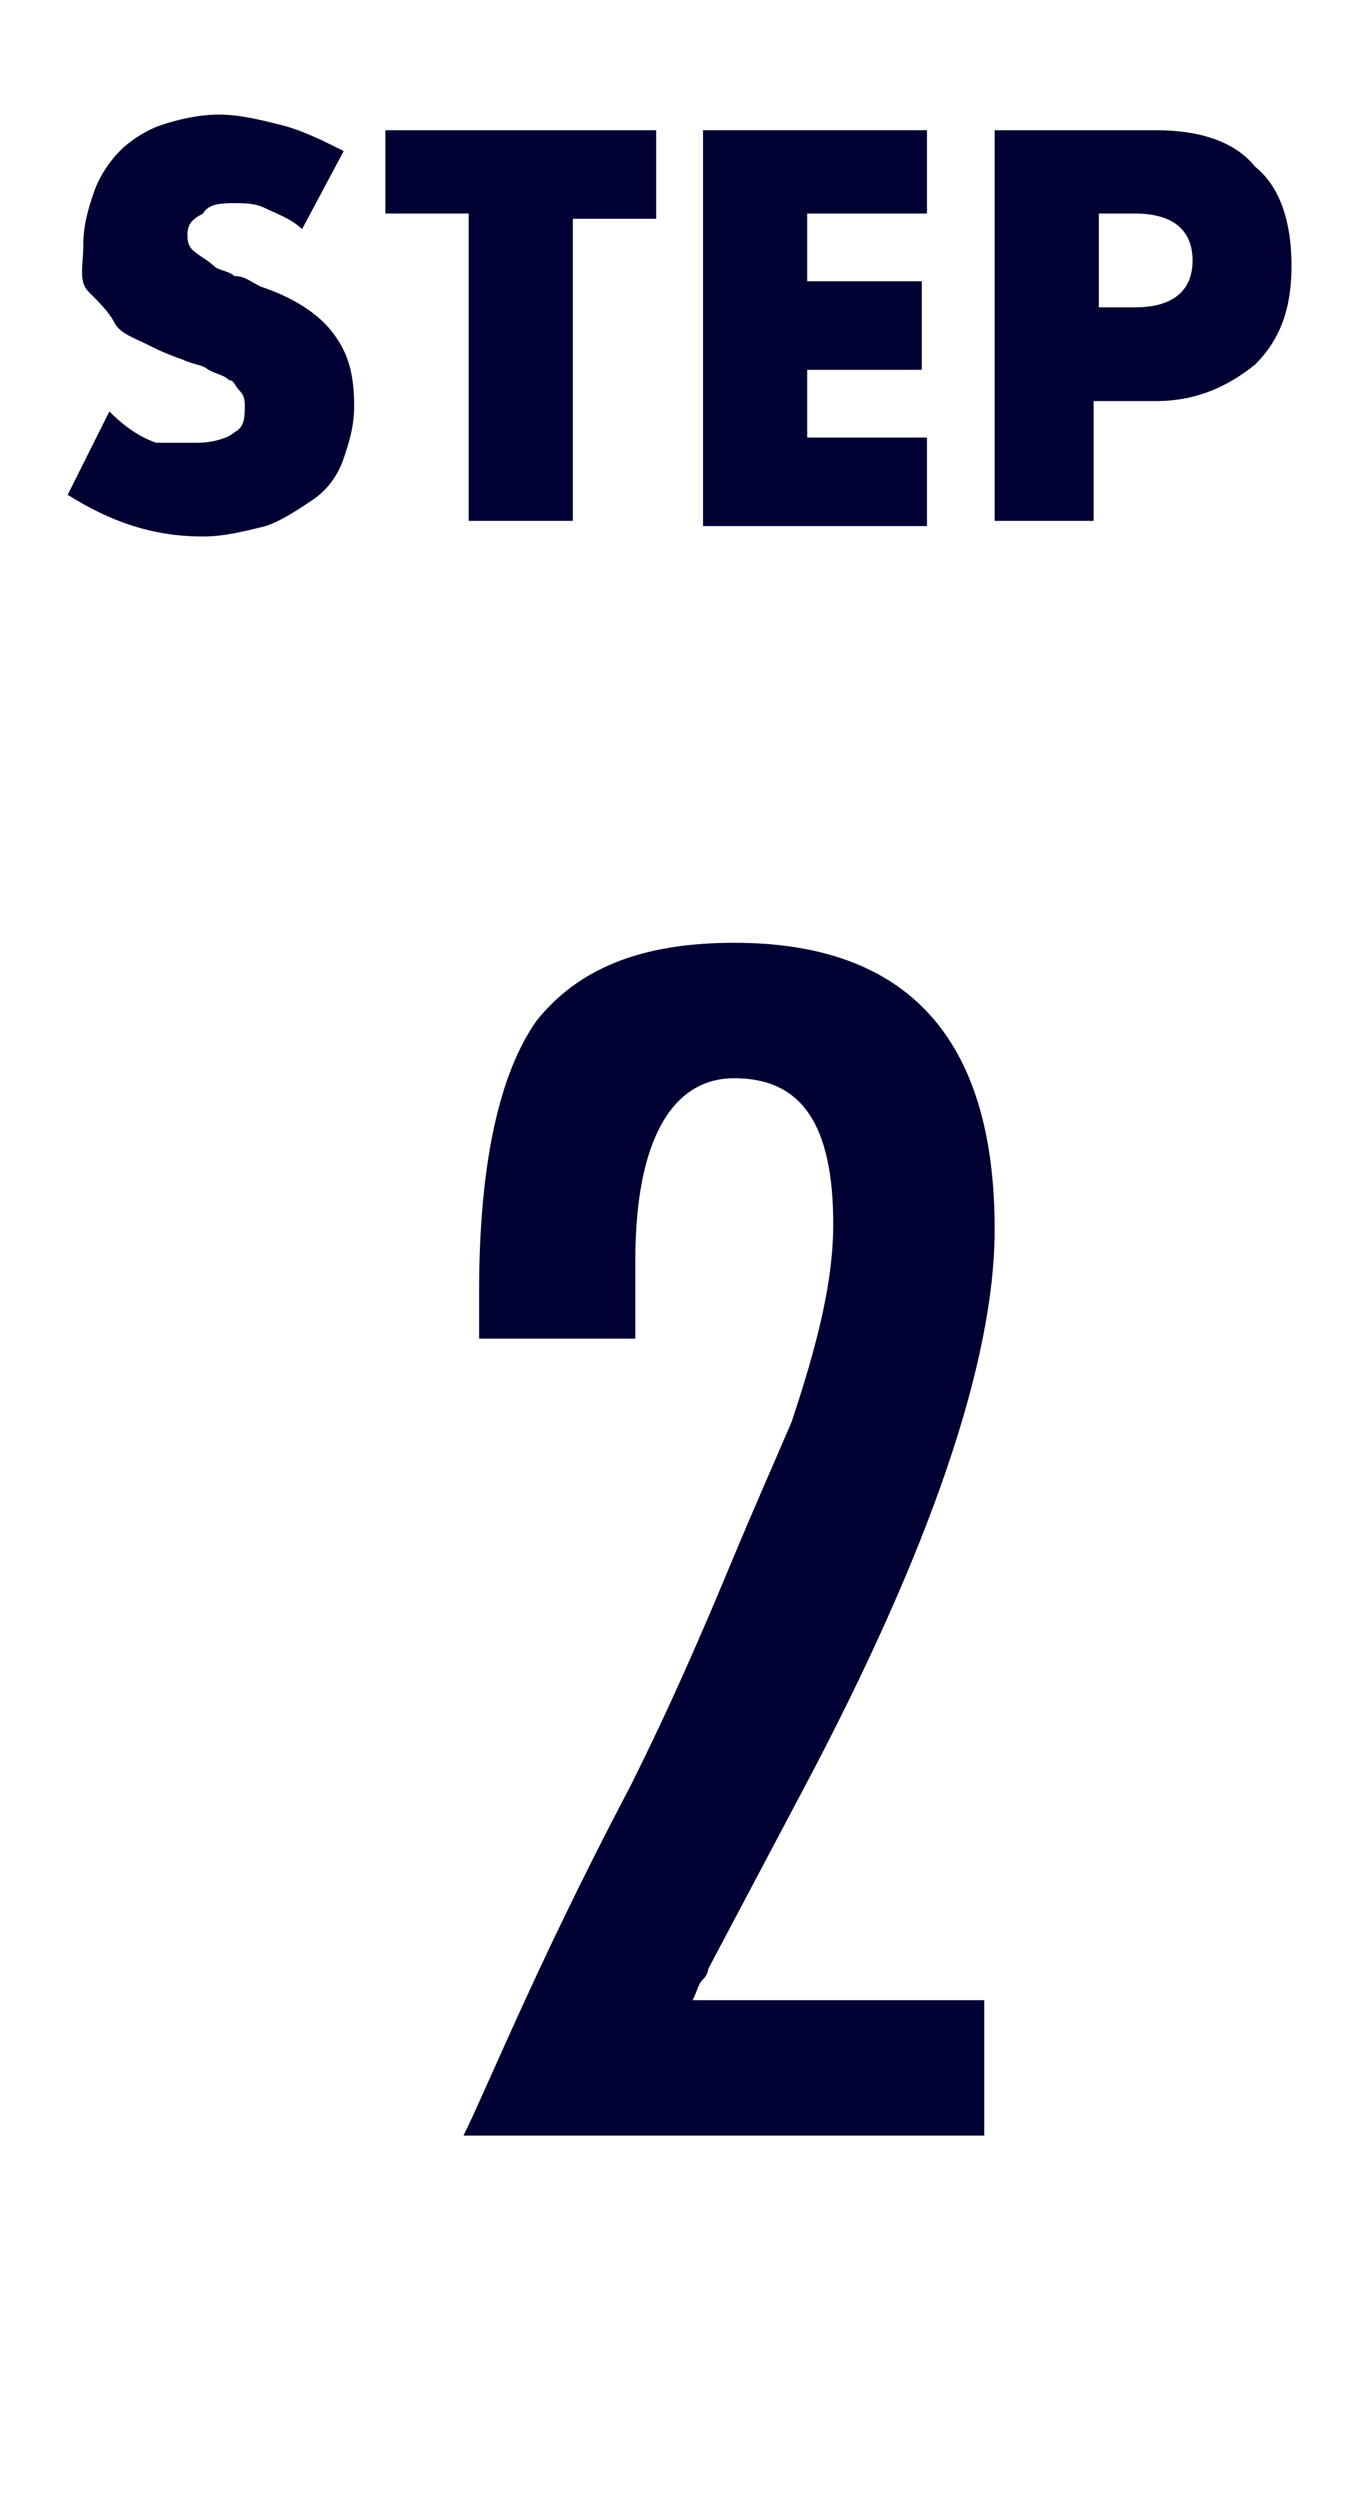
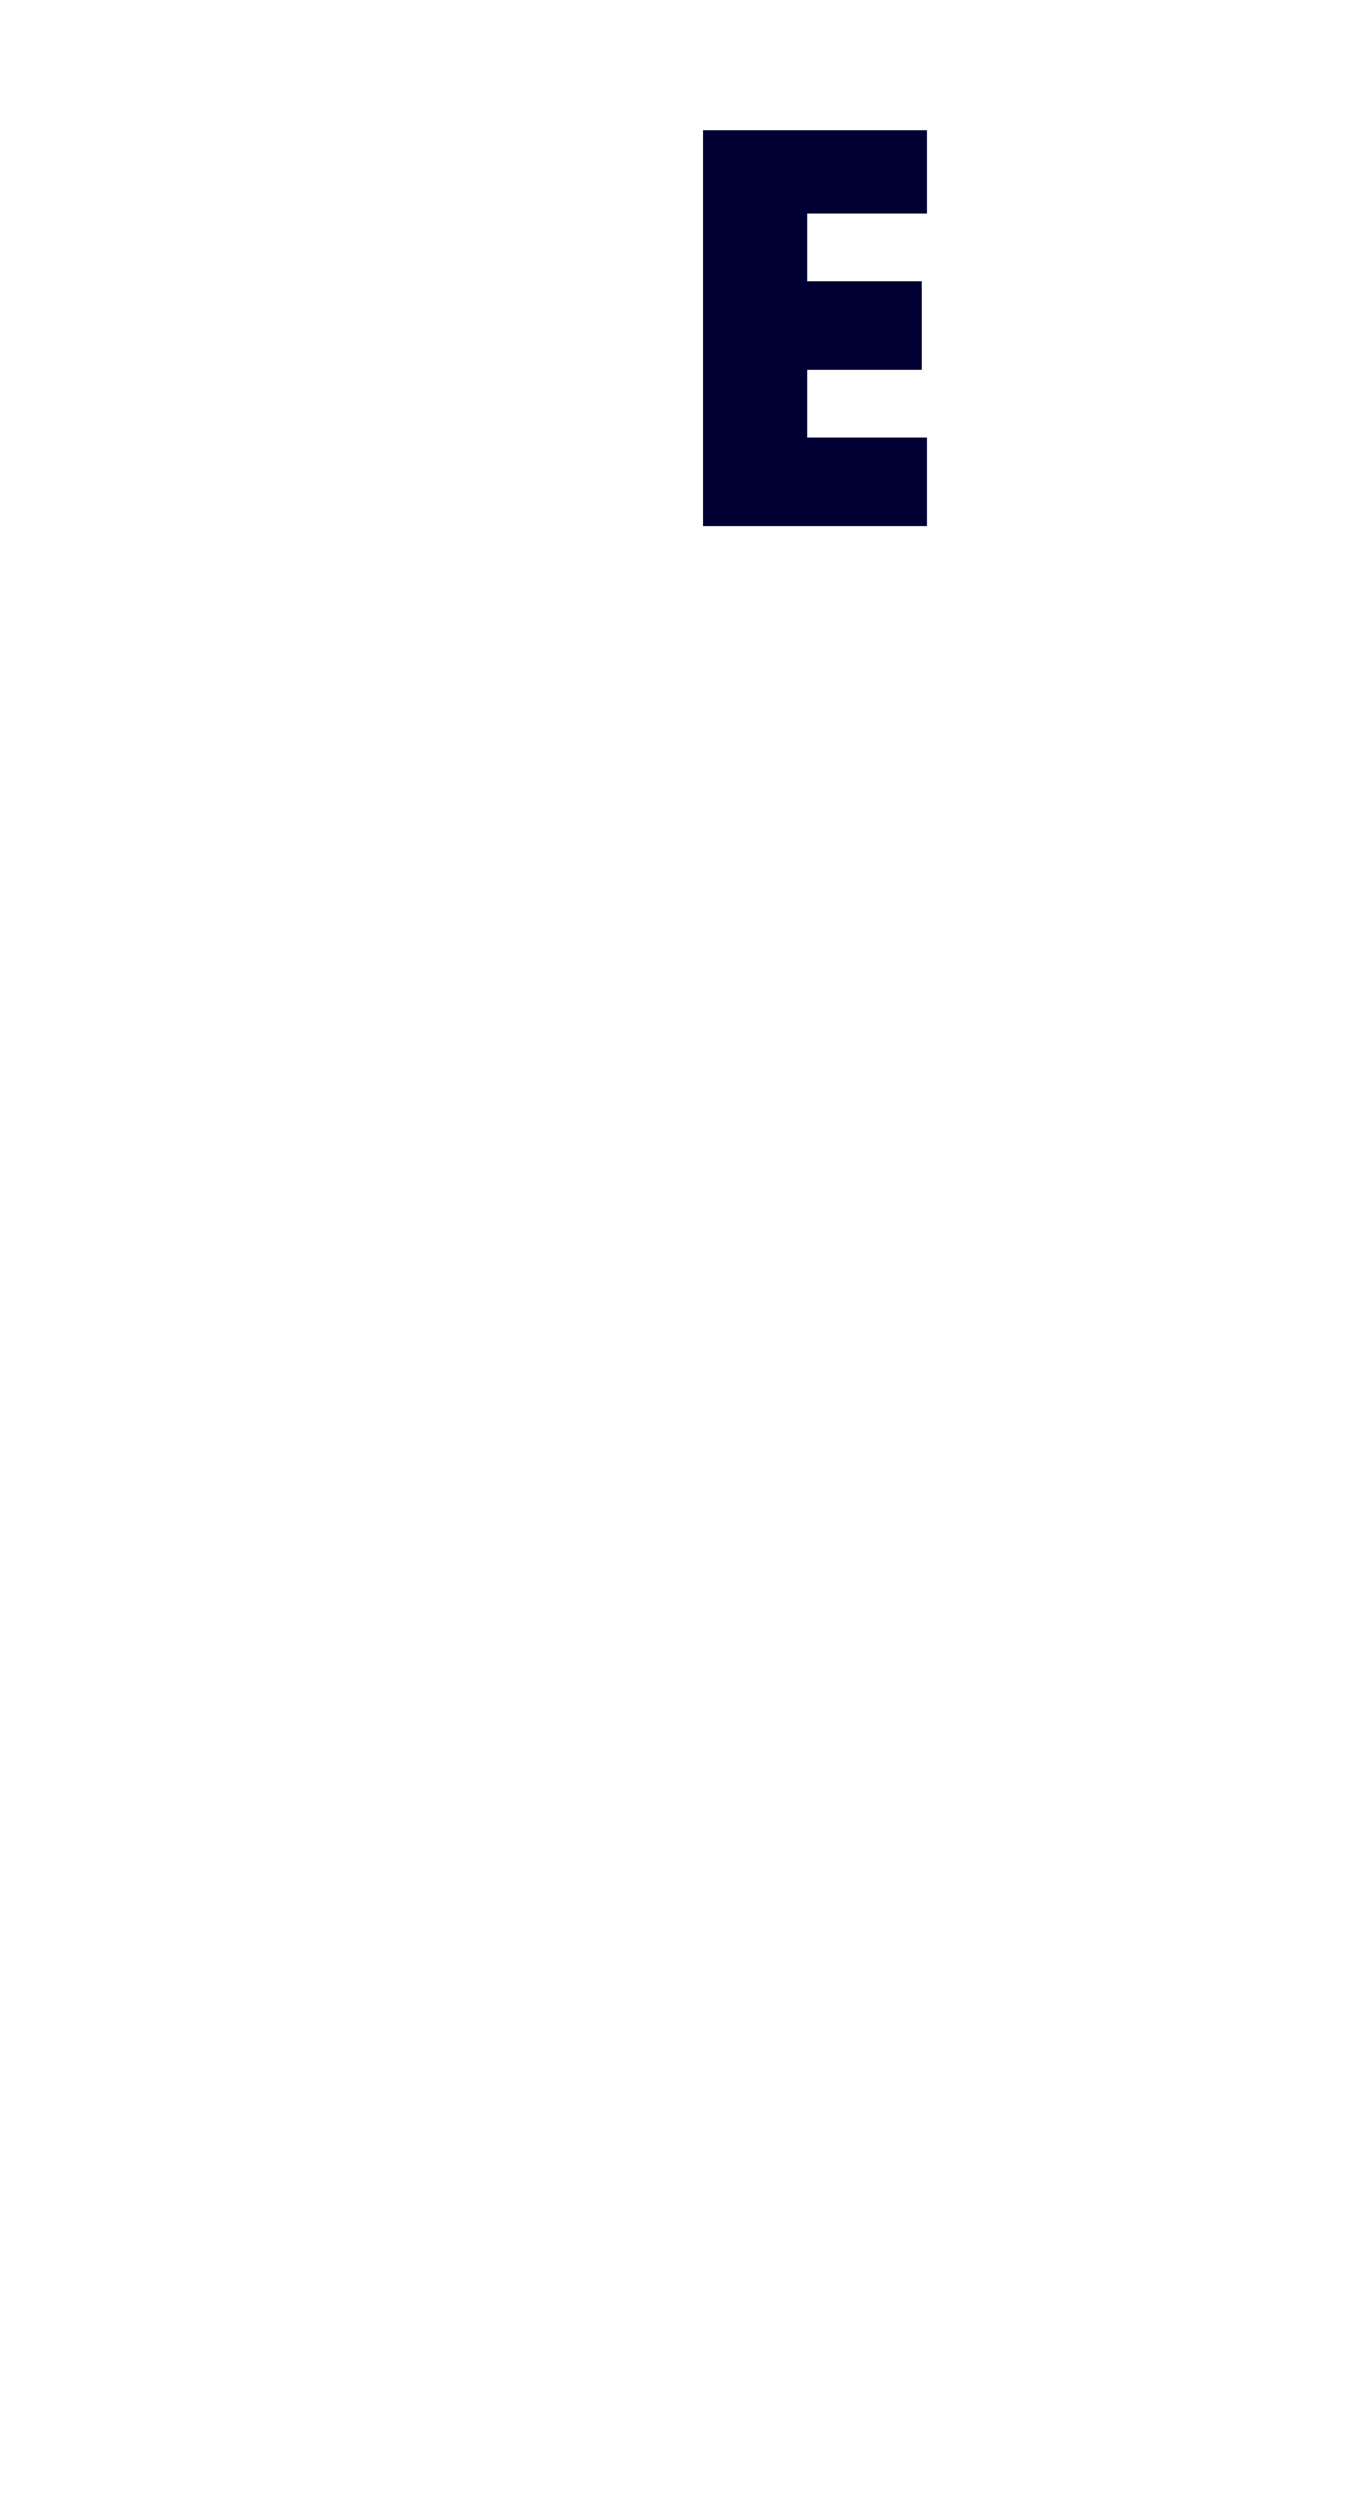
<svg xmlns="http://www.w3.org/2000/svg" version="1.1" id="レイヤー_1" x="0px" y="0px" viewBox="0 0 26 48" style="enable-background:new 0 0 26 48;" xml:space="preserve">
  <style type="text/css">
	.st0{enable-background:new    ;}
	.st1{fill:#000033;}
</style>
  <g id="グループ_191" transform="translate(-1 -4.5)">
    <g class="st0">
-       <path class="st1" d="M13.2,30.2h-3l0-0.9c0-2.5,0.4-4.2,1.1-5.2c0.8-1,2-1.5,3.8-1.5c3.3,0,5,1.8,5,5.5c0,2.5-1.2,6.1-3.7,10.8    l-1.8,3.4c0,0,0,0.1-0.1,0.2s-0.1,0.2-0.2,0.4h5.6v2.6H9.9c0.2-0.4,0.5-1.1,1-2.2s1.2-2.6,2.2-4.5c0.8-1.6,1.4-3,1.9-4.2    s0.9-2.1,1.2-2.8c0.5-1.5,0.8-2.7,0.8-3.8c0-1.9-0.6-2.8-1.9-2.8c-1.2,0-1.9,1.2-1.9,3.5l0,1.3L13.2,30.2z" />
-     </g>
+       </g>
    <g class="st0">
-       <path class="st1" d="M6.8,8.9C6.6,8.7,6.3,8.6,6.1,8.5C5.9,8.4,5.7,8.4,5.5,8.4C5.3,8.4,5,8.4,4.9,8.6C4.7,8.7,4.6,8.8,4.6,9    c0,0.1,0,0.2,0.1,0.3C4.8,9.4,5,9.5,5.1,9.6s0.3,0.1,0.4,0.2c0.2,0,0.3,0.1,0.5,0.2c0.6,0.2,1.1,0.5,1.4,0.9    c0.3,0.4,0.4,0.8,0.4,1.4c0,0.4-0.1,0.7-0.2,1c-0.1,0.3-0.3,0.6-0.6,0.8s-0.6,0.4-0.9,0.5c-0.4,0.1-0.8,0.2-1.2,0.2    c-1,0-1.8-0.3-2.6-0.8l0.8-1.6c0.3,0.3,0.6,0.5,0.9,0.6C4.3,13,4.6,13,4.8,13c0.3,0,0.6-0.1,0.7-0.2c0.2-0.1,0.2-0.3,0.2-0.5    c0-0.1,0-0.2-0.1-0.3s-0.1-0.2-0.2-0.2c-0.1-0.1-0.2-0.1-0.4-0.2c-0.1-0.1-0.3-0.1-0.5-0.2c-0.3-0.1-0.5-0.2-0.7-0.3    c-0.2-0.1-0.5-0.2-0.6-0.4s-0.3-0.4-0.5-0.6S2.6,9.6,2.6,9.2c0-0.4,0.1-0.7,0.2-1c0.1-0.3,0.3-0.6,0.5-0.8C3.5,7.2,3.8,7,4.1,6.9    c0.3-0.1,0.7-0.2,1.1-0.2c0.4,0,0.8,0.1,1.2,0.2s0.8,0.3,1.2,0.5L6.8,8.9z" />
-       <path class="st1" d="M12,8.6v5.9h-2V8.6H8.4V7h5.2v1.7H12z" />
      <path class="st1" d="M18.8,8.6h-2.3v1.3h2.2v1.7h-2.2v1.3h2.3v1.7h-4.3V7h4.3V8.6z" />
-       <path class="st1" d="M22.1,14.5h-2V7h3.1c0.8,0,1.5,0.2,1.9,0.7c0.5,0.4,0.7,1.1,0.7,1.9c0,0.8-0.2,1.4-0.7,1.9    c-0.5,0.4-1.1,0.7-1.9,0.7h-1.2V14.5z M22.1,10.4h0.7c0.7,0,1.1-0.3,1.1-0.9c0-0.6-0.4-0.9-1.1-0.9h-0.7V10.4z" />
    </g>
  </g>
</svg>